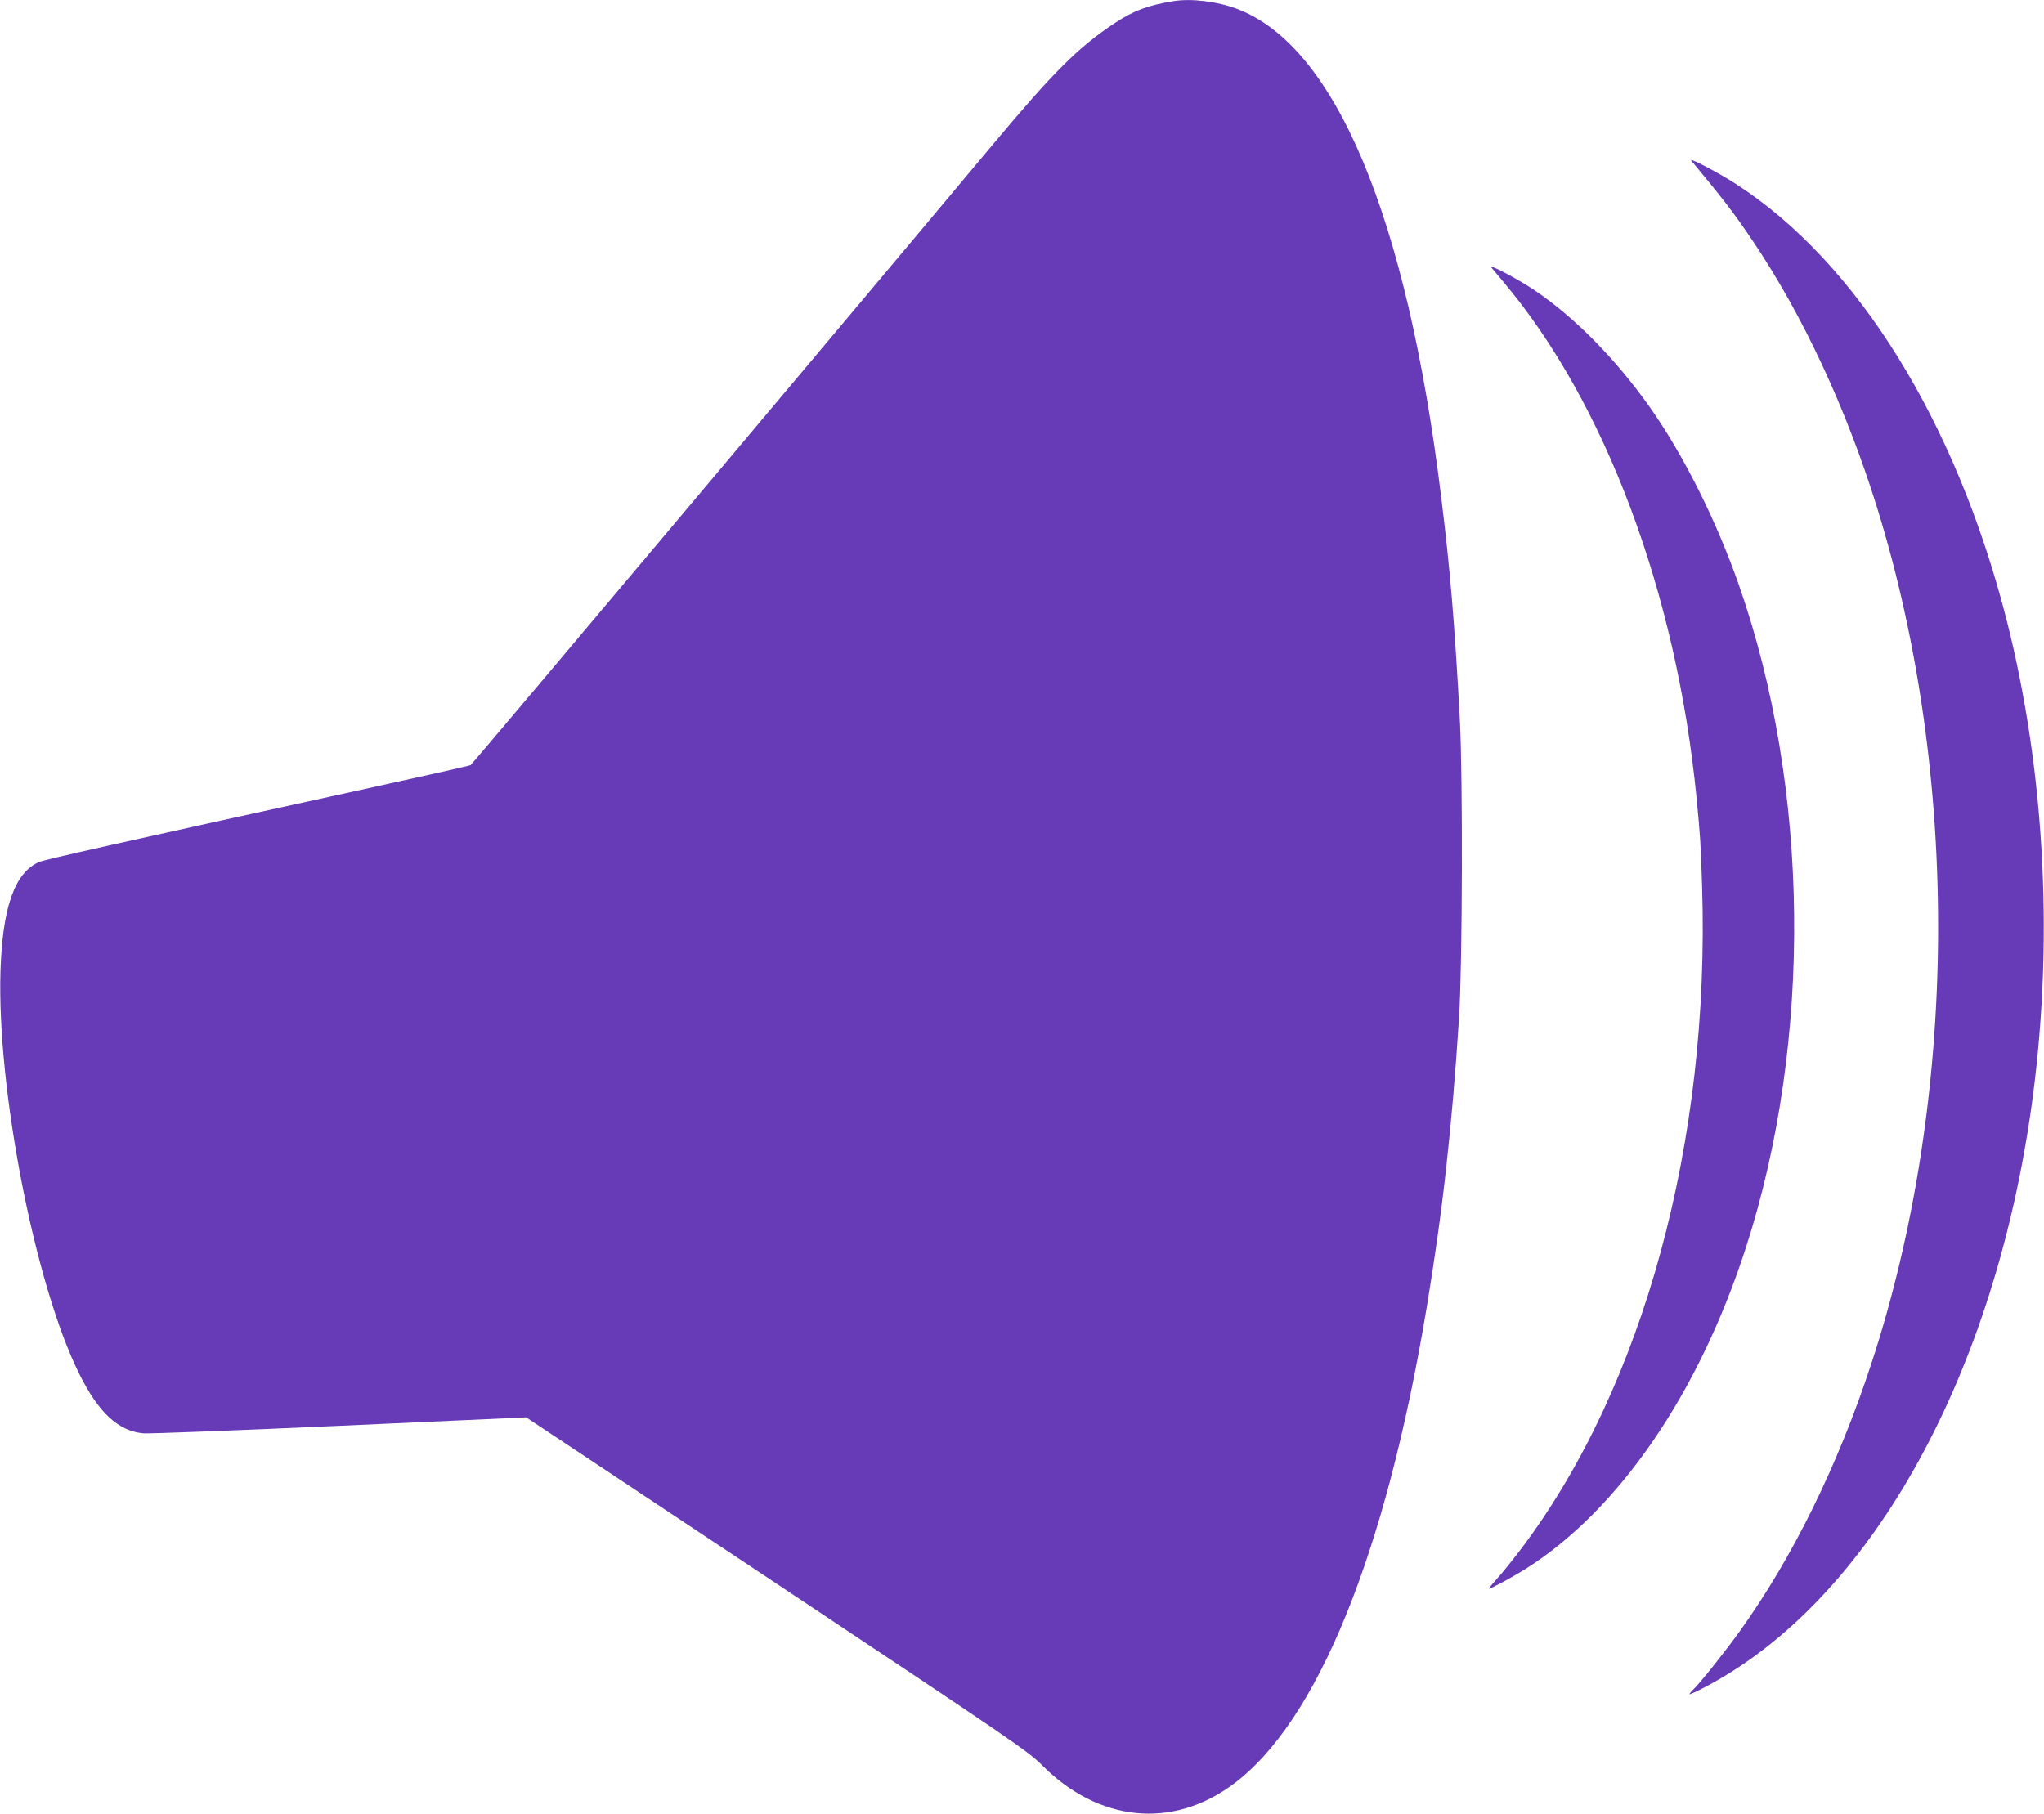
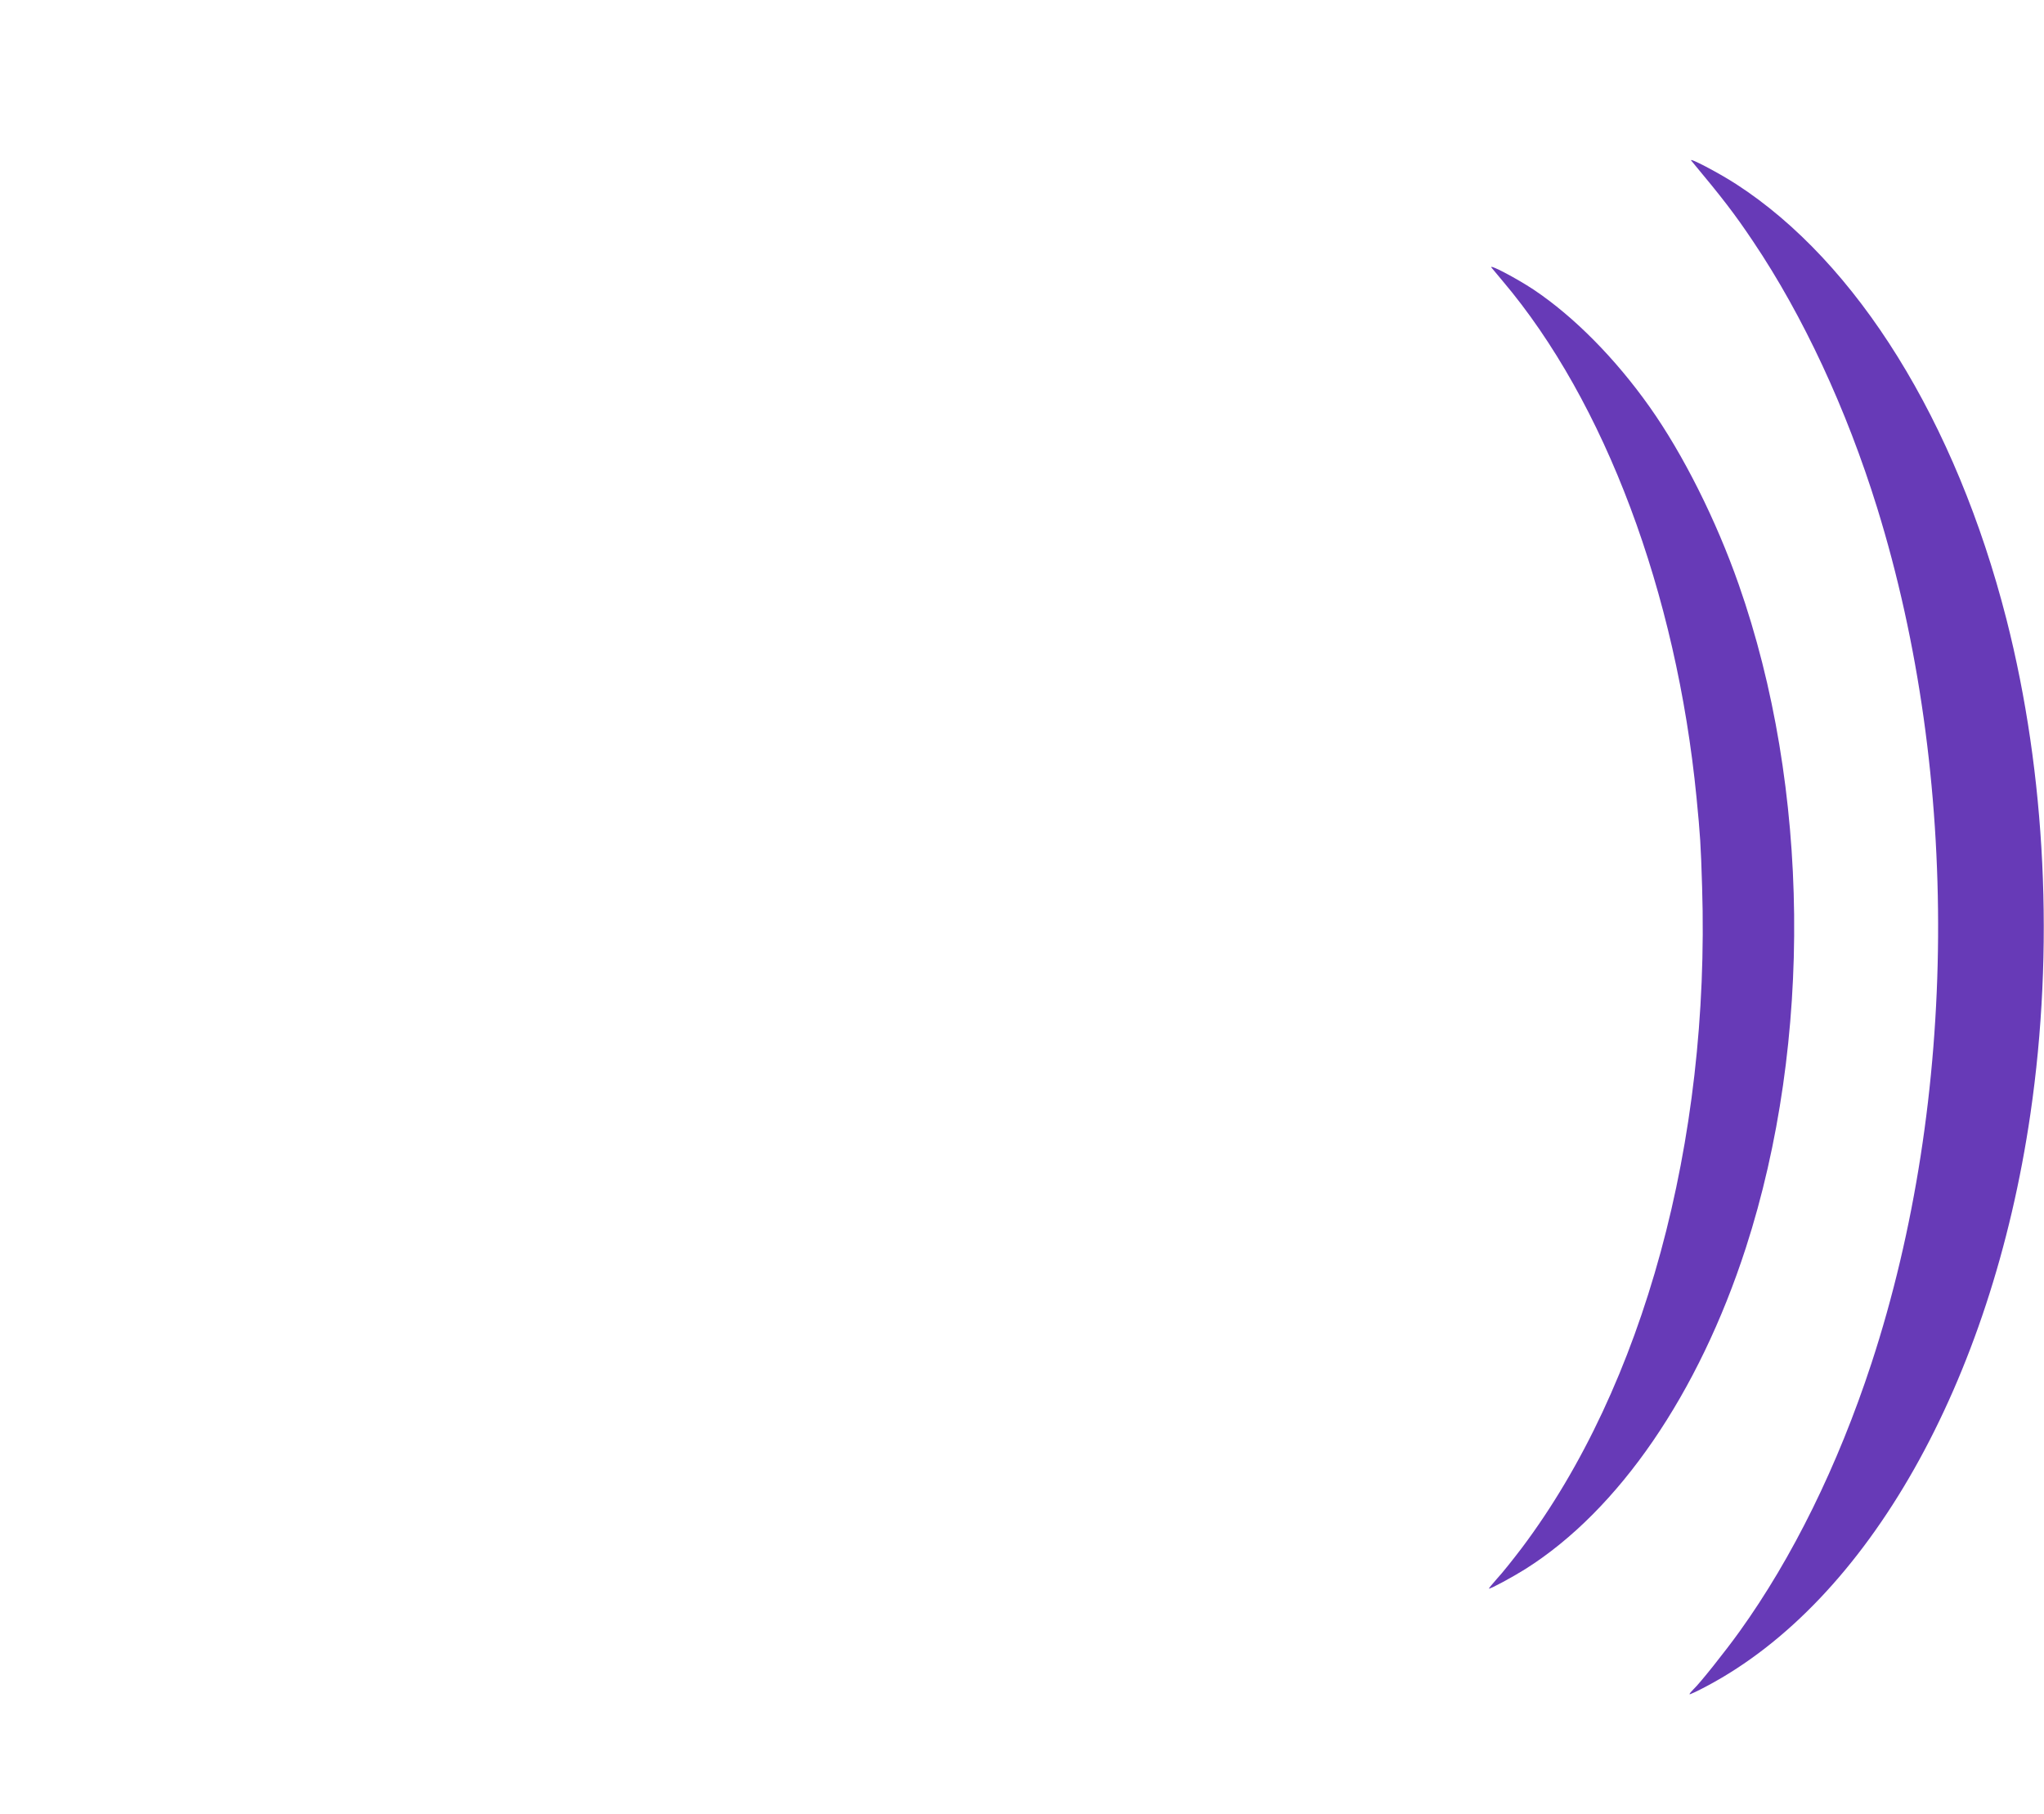
<svg xmlns="http://www.w3.org/2000/svg" version="1.0" width="1280pt" height="1136pt" viewBox="0 0 1280 1136" preserveAspectRatio="xMidYMid meet">
  <g transform="translate(0,1136) scale(0.1,-0.1)" fill="#673ab7" stroke="none">
-     <path d="M7350 11353 c-159 -25 -252 -60 -370 -138 -228 -151 -383 -306 -767 -765 -723 -866 -3255 -3876 -3266 -3882 -7 -4 -300 -70 -652 -147 -1537 -337 -2013 -444 -2051 -460 -152 -67 -228 -282 -241 -681 -23 -741 216 -1967 493 -2524 121 -244 245 -359 402 -373 32 -3 584 18 1227 47 l1170 53 1570 -1043 c1489 -990 1574 -1049 1660 -1135 353 -355 812 -403 1193 -123 530 389 961 1449 1216 2988 99 594 159 1129 203 1820 21 331 24 1492 5 1860 -32 599 -61 949 -118 1405 -215 1751 -663 2819 -1279 3050 -122 46 -285 66 -395 48z" />
    <path d="M10591 10354 c194 -233 271 -332 388 -507 312 -464 584 -1048 776 -1667 522 -1685 508 -3700 -36 -5360 -210 -640 -494 -1217 -826 -1679 -89 -124 -250 -326 -287 -360 -14 -14 -26 -28 -26 -32 0 -4 49 19 109 51 1008 535 1780 1900 2026 3584 150 1028 97 2127 -150 3097 -317 1240 -935 2236 -1693 2726 -113 73 -301 171 -281 147z" />
    <path d="M9340 9684 c8 -10 40 -48 70 -84 640 -756 1088 -1951 1214 -3235 23 -236 27 -294 35 -560 50 -1596 -367 -3126 -1129 -4140 -54 -71 -123 -158 -155 -192 -31 -35 -54 -63 -51 -63 14 0 147 72 230 124 584 369 1083 1097 1379 2011 419 1296 402 2882 -45 4155 -141 402 -347 814 -558 1112 -213 301 -472 564 -726 734 -107 71 -284 164 -264 138z" />
  </g>
</svg>